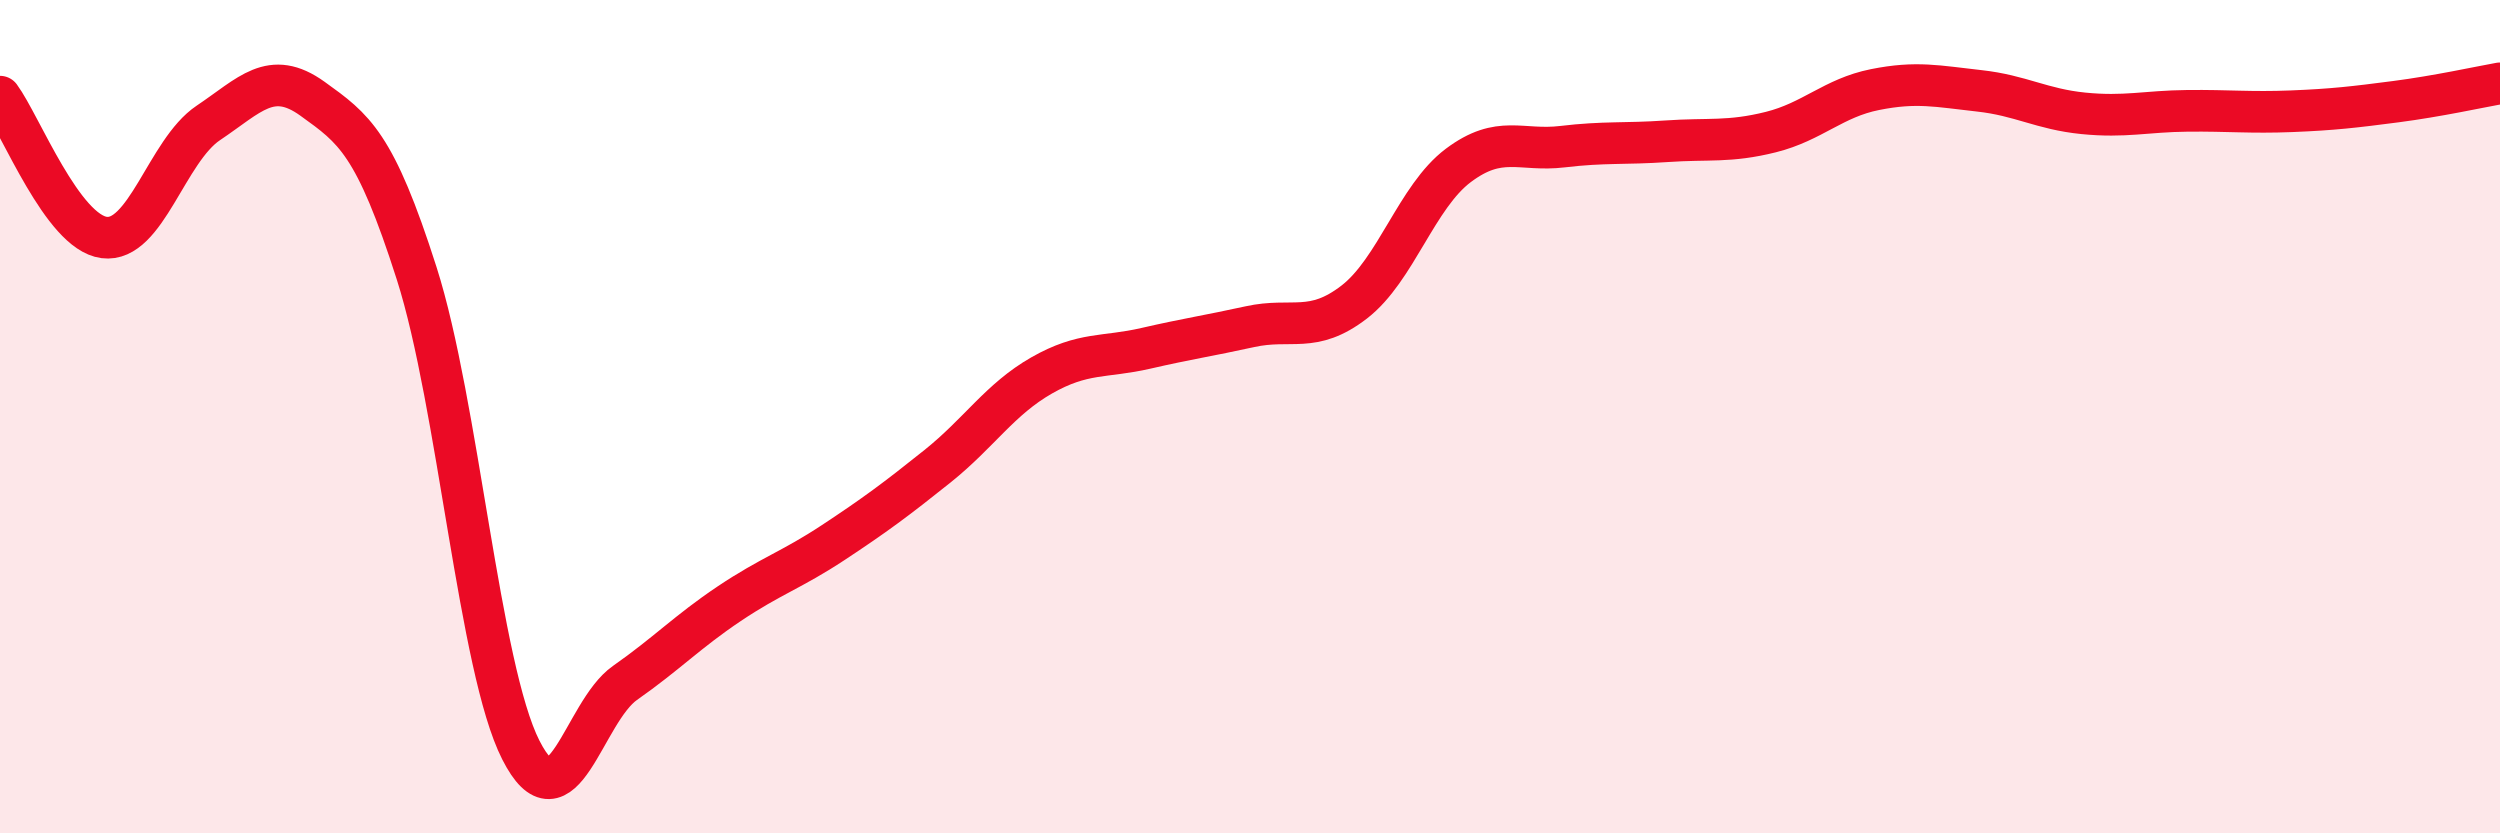
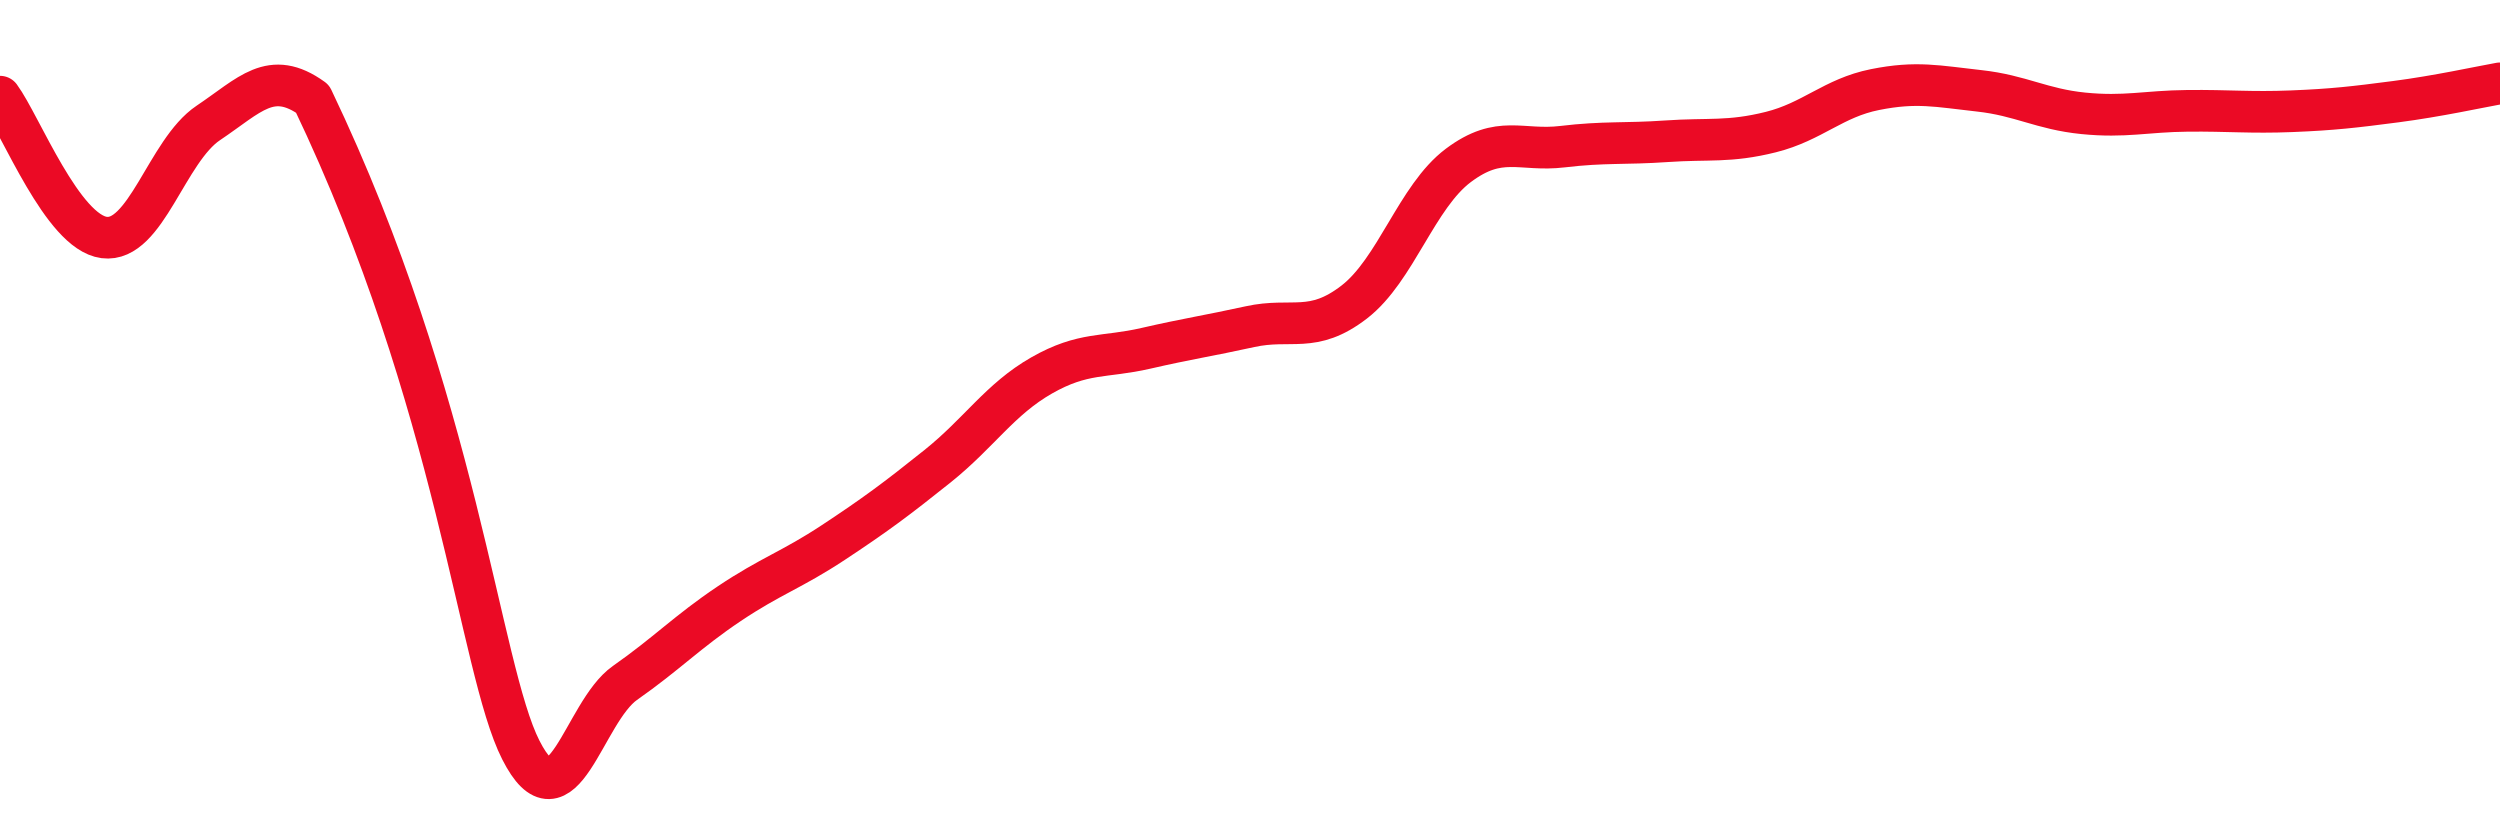
<svg xmlns="http://www.w3.org/2000/svg" width="60" height="20" viewBox="0 0 60 20">
-   <path d="M 0,2.32 C 0.5,3 1.5,5.57 2.5,5.7 C 3.5,5.83 4,3.62 5,2.95 C 6,2.28 6.5,1.65 7.5,2.37 C 8.5,3.09 9,3.43 10,6.56 C 11,9.69 11.5,16.03 12.5,18 C 13.5,19.97 14,17.09 15,16.39 C 16,15.69 16.5,15.16 17.5,14.49 C 18.5,13.82 19,13.68 20,13.02 C 21,12.36 21.5,11.99 22.5,11.19 C 23.5,10.39 24,9.58 25,9.01 C 26,8.44 26.5,8.59 27.5,8.36 C 28.5,8.13 29,8.06 30,7.84 C 31,7.62 31.5,8.02 32.5,7.25 C 33.5,6.48 34,4.72 35,3.97 C 36,3.22 36.5,3.64 37.5,3.52 C 38.5,3.4 39,3.46 40,3.39 C 41,3.32 41.5,3.42 42.5,3.17 C 43.5,2.92 44,2.35 45,2.15 C 46,1.95 46.5,2.07 47.5,2.18 C 48.5,2.29 49,2.62 50,2.72 C 51,2.82 51.5,2.67 52.5,2.66 C 53.5,2.65 54,2.71 55,2.67 C 56,2.63 56.5,2.57 57.5,2.44 C 58.5,2.31 59.5,2.09 60,2L60 20L0 20Z" fill="#EB0A25" opacity="0.1" stroke-linecap="round" stroke-linejoin="round" />
-   <path d="M 0,2.32 C 0.5,3 1.5,5.57 2.5,5.7 C 3.5,5.83 4,3.62 5,2.95 C 6,2.28 6.5,1.65 7.5,2.37 C 8.5,3.09 9,3.43 10,6.56 C 11,9.69 11.5,16.03 12.5,18 C 13.5,19.97 14,17.09 15,16.39 C 16,15.69 16.5,15.16 17.5,14.49 C 18.5,13.82 19,13.68 20,13.02 C 21,12.36 21.5,11.99 22.5,11.19 C 23.5,10.39 24,9.58 25,9.01 C 26,8.44 26.5,8.59 27.5,8.36 C 28.5,8.13 29,8.06 30,7.84 C 31,7.62 31.5,8.02 32.5,7.25 C 33.5,6.48 34,4.72 35,3.97 C 36,3.22 36.5,3.64 37.5,3.52 C 38.5,3.4 39,3.46 40,3.39 C 41,3.32 41.5,3.42 42.5,3.17 C 43.5,2.92 44,2.35 45,2.15 C 46,1.95 46.5,2.07 47.5,2.18 C 48.5,2.29 49,2.62 50,2.72 C 51,2.82 51.5,2.67 52.5,2.66 C 53.5,2.65 54,2.71 55,2.67 C 56,2.63 56.5,2.57 57.5,2.44 C 58.5,2.31 59.5,2.09 60,2" stroke="#EB0A25" stroke-width="1" fill="none" stroke-linecap="round" stroke-linejoin="round" />
+   <path d="M 0,2.32 C 0.5,3 1.5,5.57 2.5,5.7 C 3.5,5.83 4,3.62 5,2.95 C 6,2.28 6.5,1.65 7.5,2.37 C 11,9.69 11.5,16.03 12.5,18 C 13.5,19.97 14,17.09 15,16.39 C 16,15.69 16.5,15.16 17.5,14.49 C 18.5,13.82 19,13.68 20,13.02 C 21,12.36 21.5,11.99 22.5,11.19 C 23.5,10.39 24,9.58 25,9.01 C 26,8.44 26.5,8.59 27.5,8.36 C 28.5,8.13 29,8.06 30,7.84 C 31,7.62 31.5,8.02 32.5,7.25 C 33.5,6.48 34,4.72 35,3.97 C 36,3.22 36.5,3.64 37.5,3.52 C 38.5,3.4 39,3.46 40,3.39 C 41,3.32 41.5,3.42 42.5,3.17 C 43.5,2.92 44,2.35 45,2.15 C 46,1.95 46.5,2.07 47.5,2.18 C 48.5,2.29 49,2.62 50,2.72 C 51,2.82 51.5,2.67 52.5,2.66 C 53.5,2.65 54,2.71 55,2.67 C 56,2.63 56.5,2.57 57.5,2.44 C 58.5,2.31 59.5,2.09 60,2" stroke="#EB0A25" stroke-width="1" fill="none" stroke-linecap="round" stroke-linejoin="round" />
</svg>